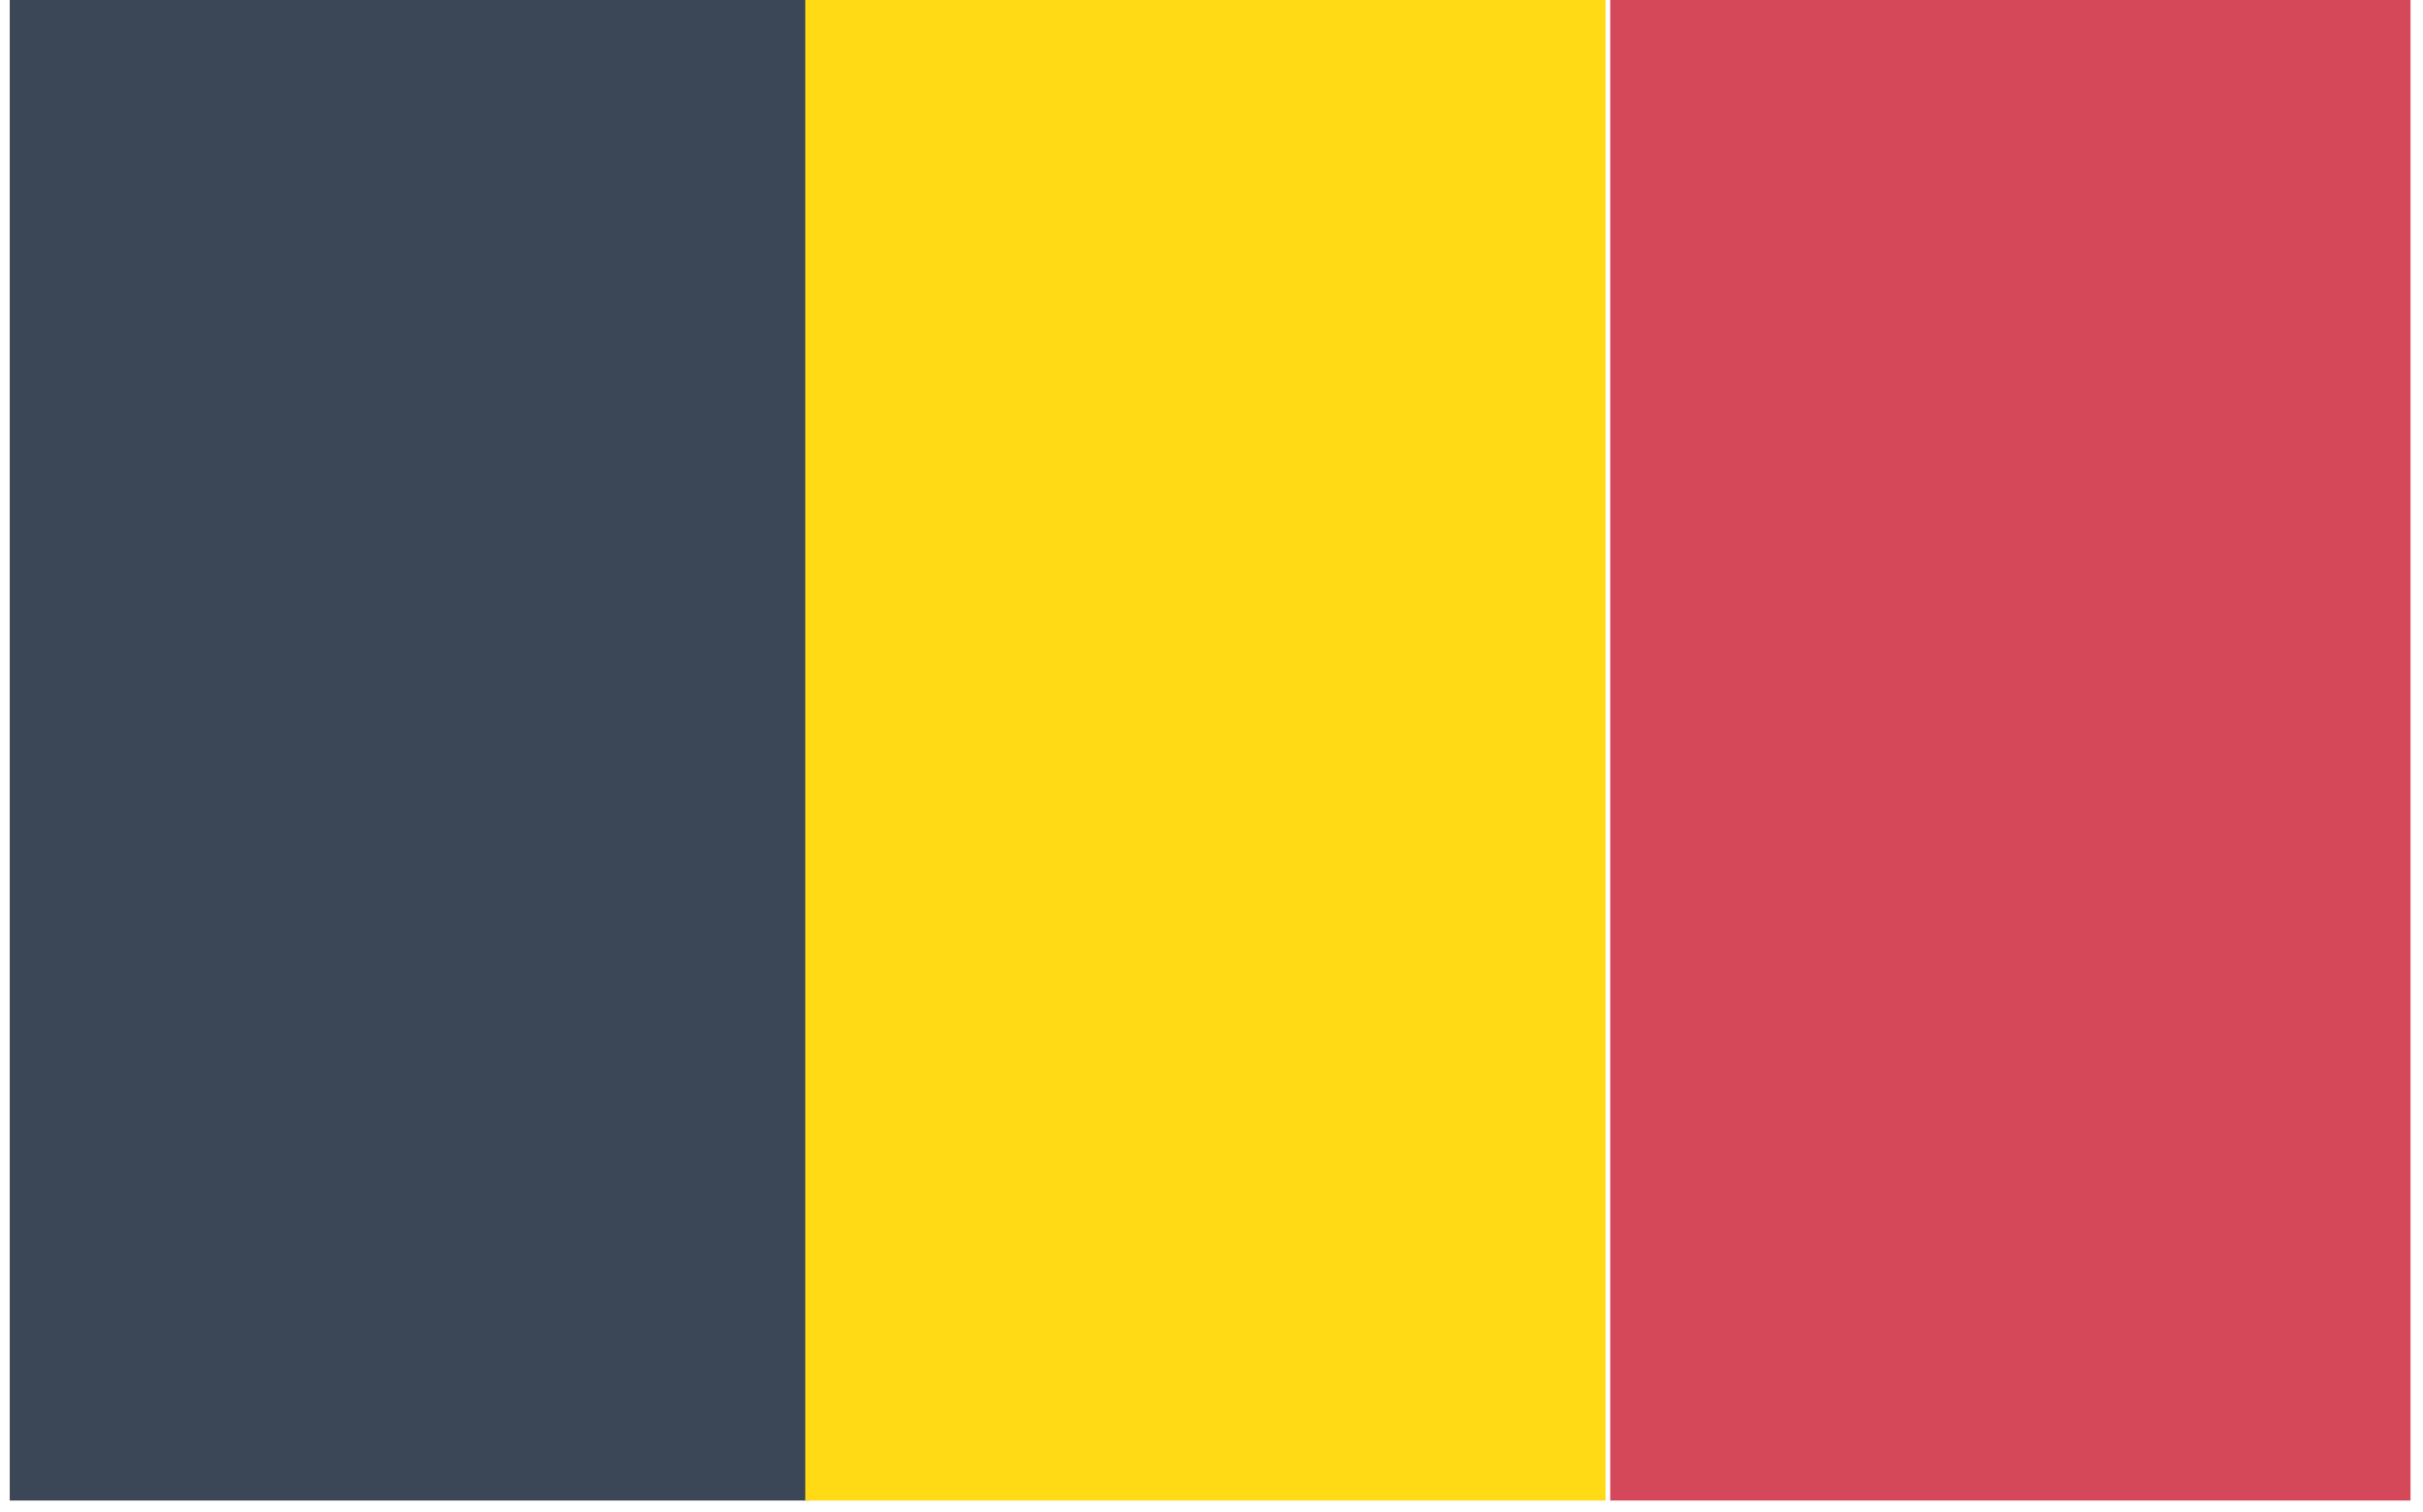
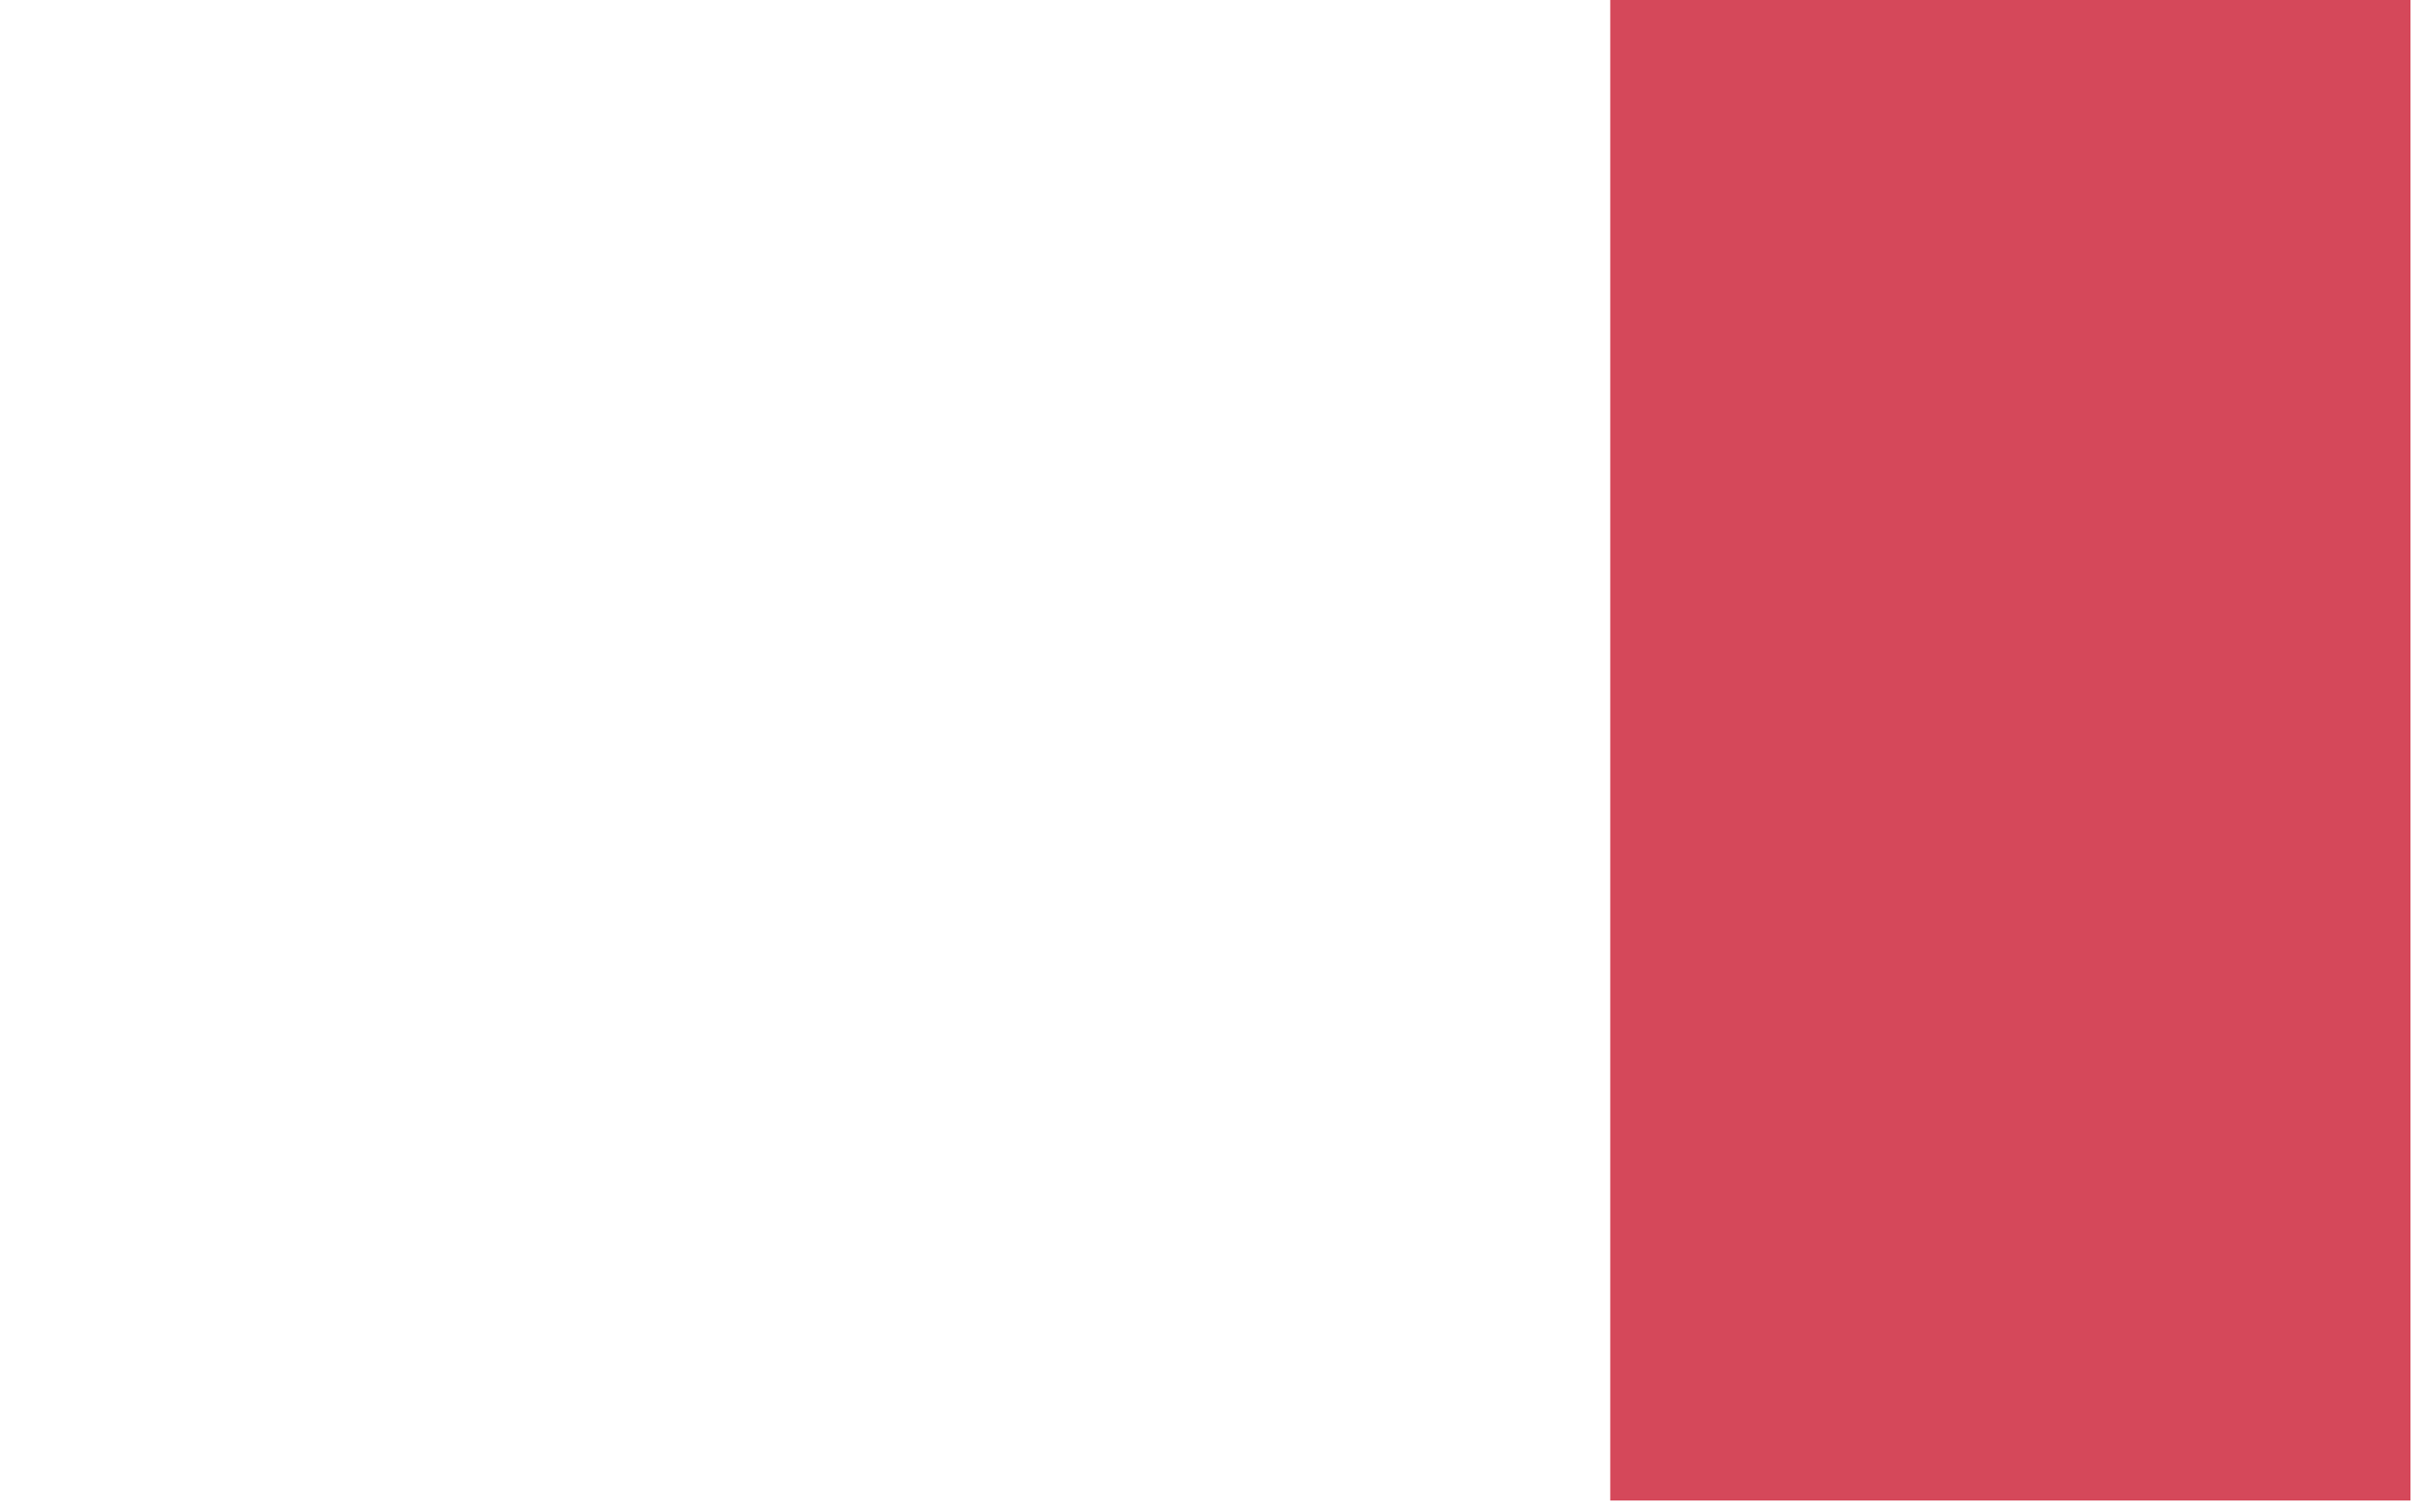
<svg xmlns="http://www.w3.org/2000/svg" width="109" height="68" viewBox="0 0 109 68" fill="none">
-   <path d="M36.438 0H0.438V67.5H36.438V0Z" fill="#3B4656" />
  <path d="M108.438 0H72.438V67.5H108.438V0Z" fill="#D5485A" />
-   <path d="M72.226 0H36.226V67.5H72.226V0Z" fill="#FFDA15" />
</svg>